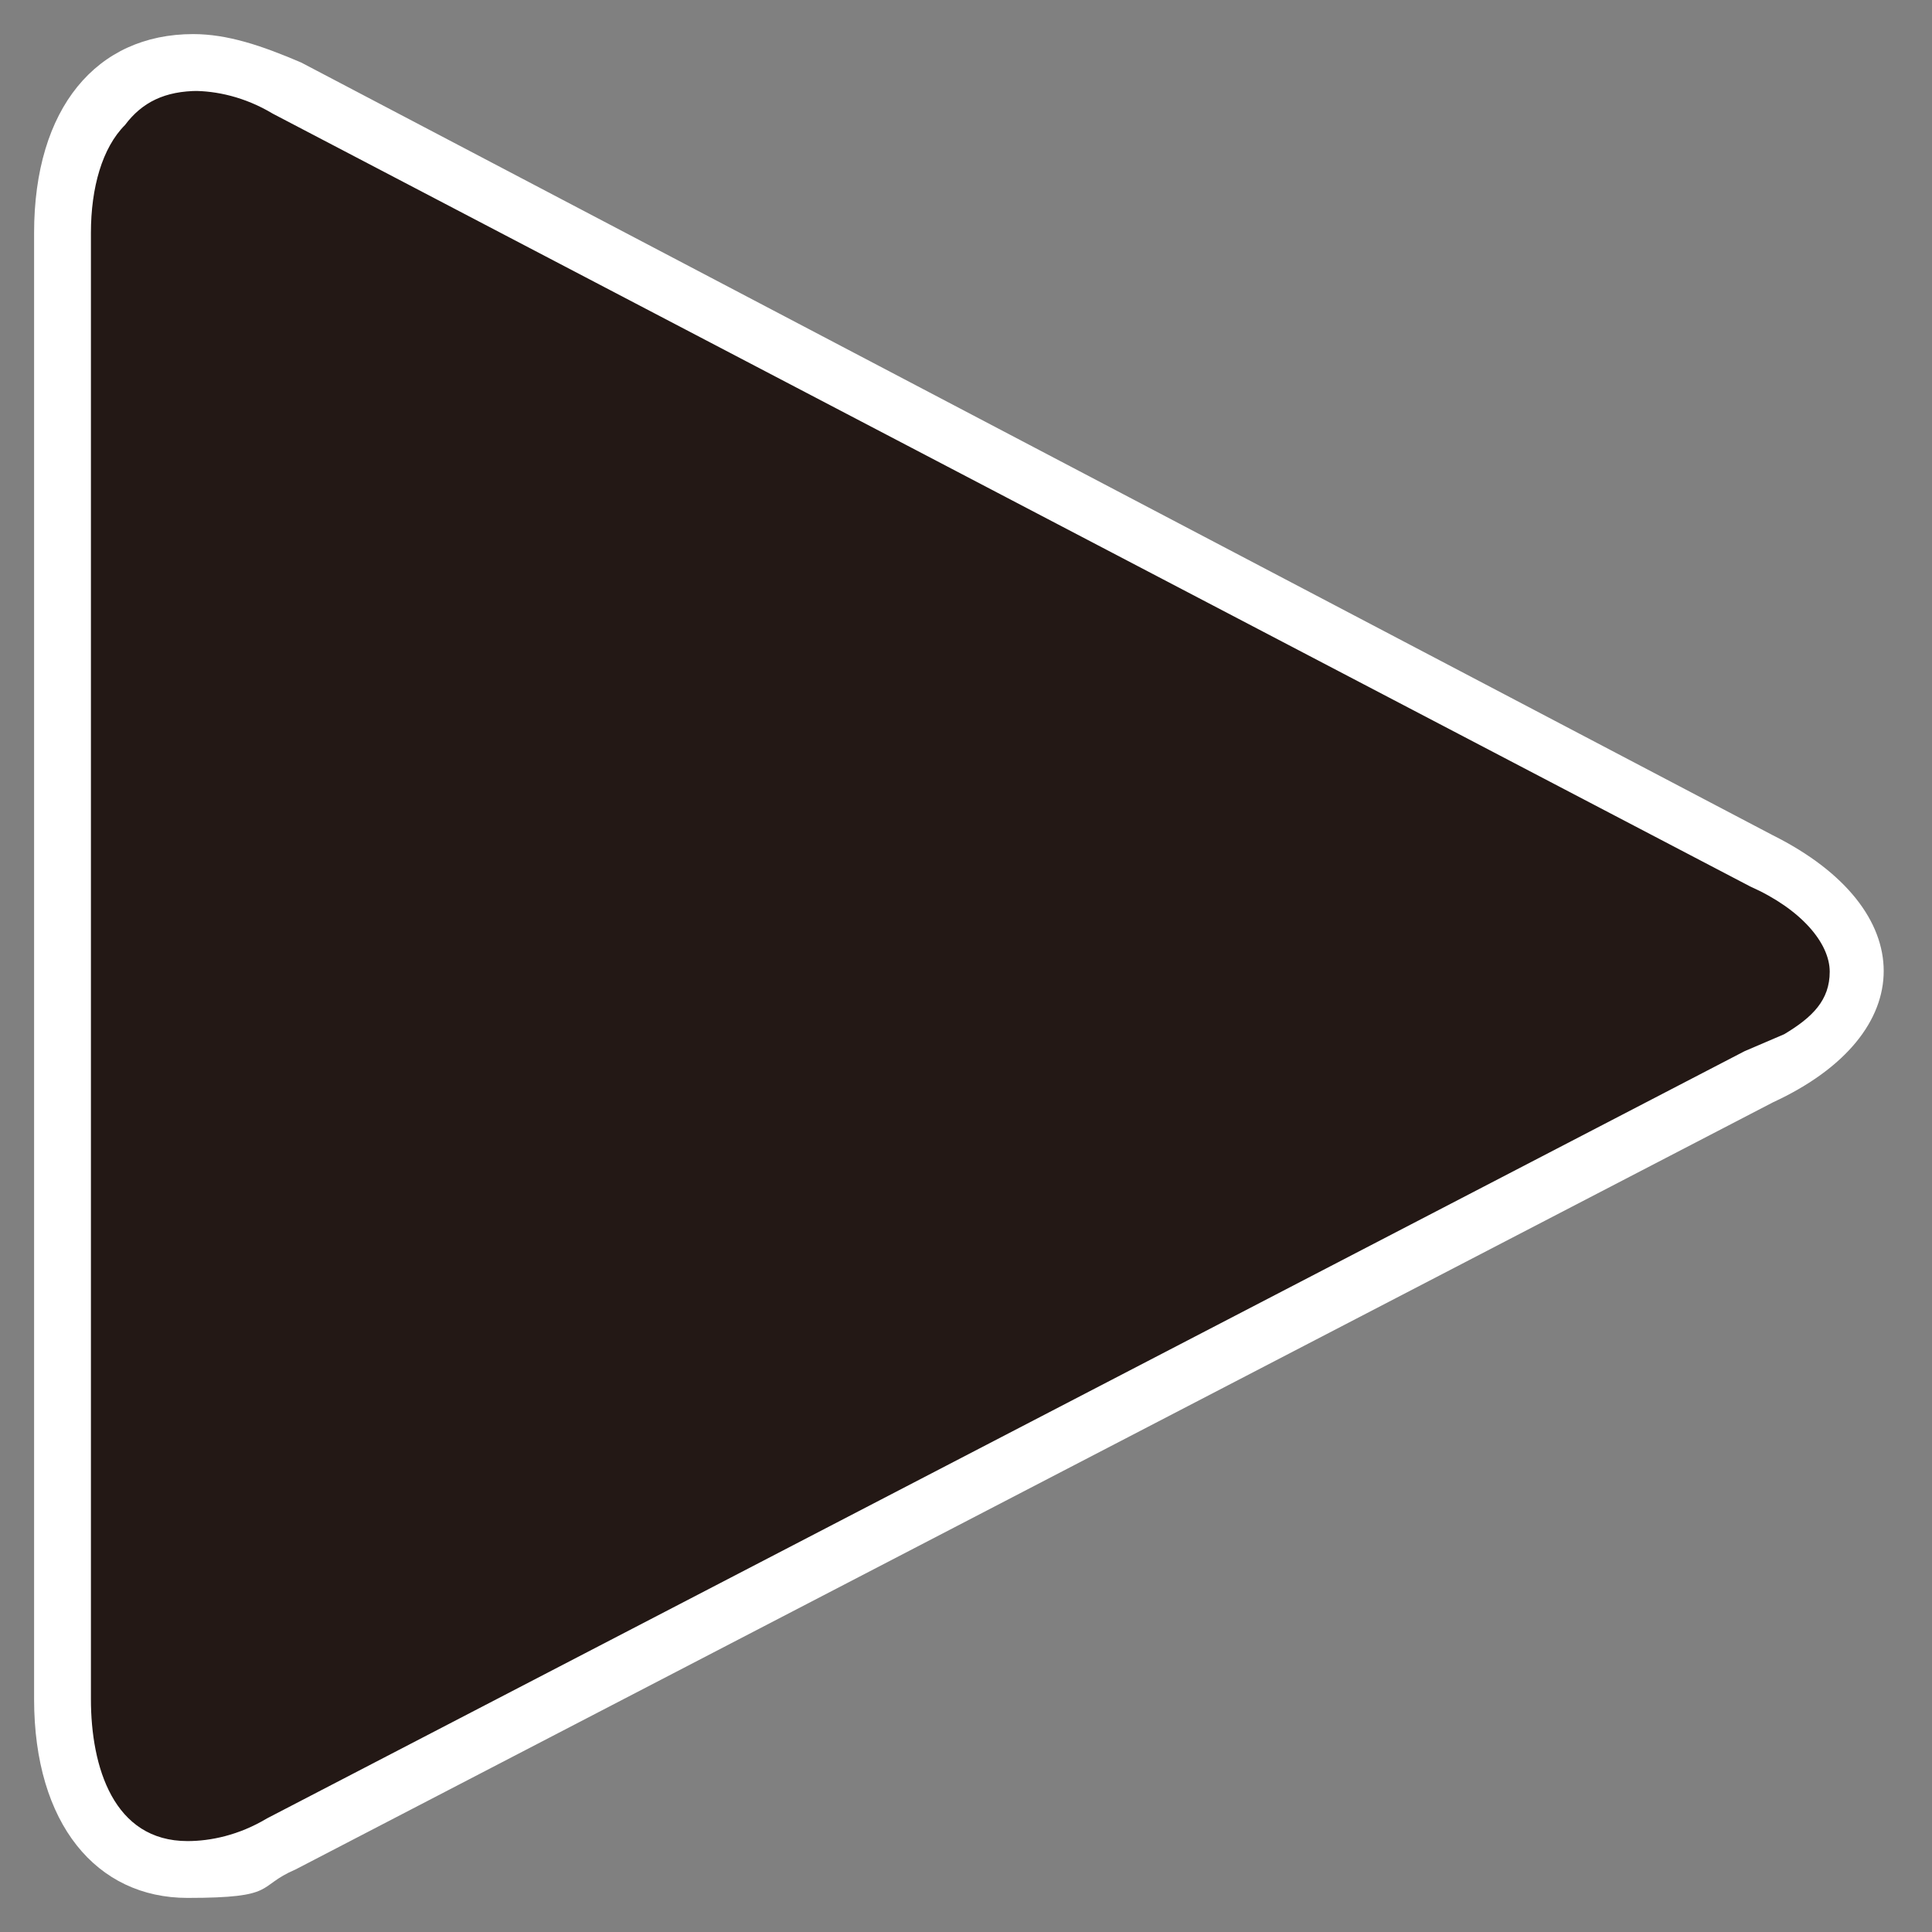
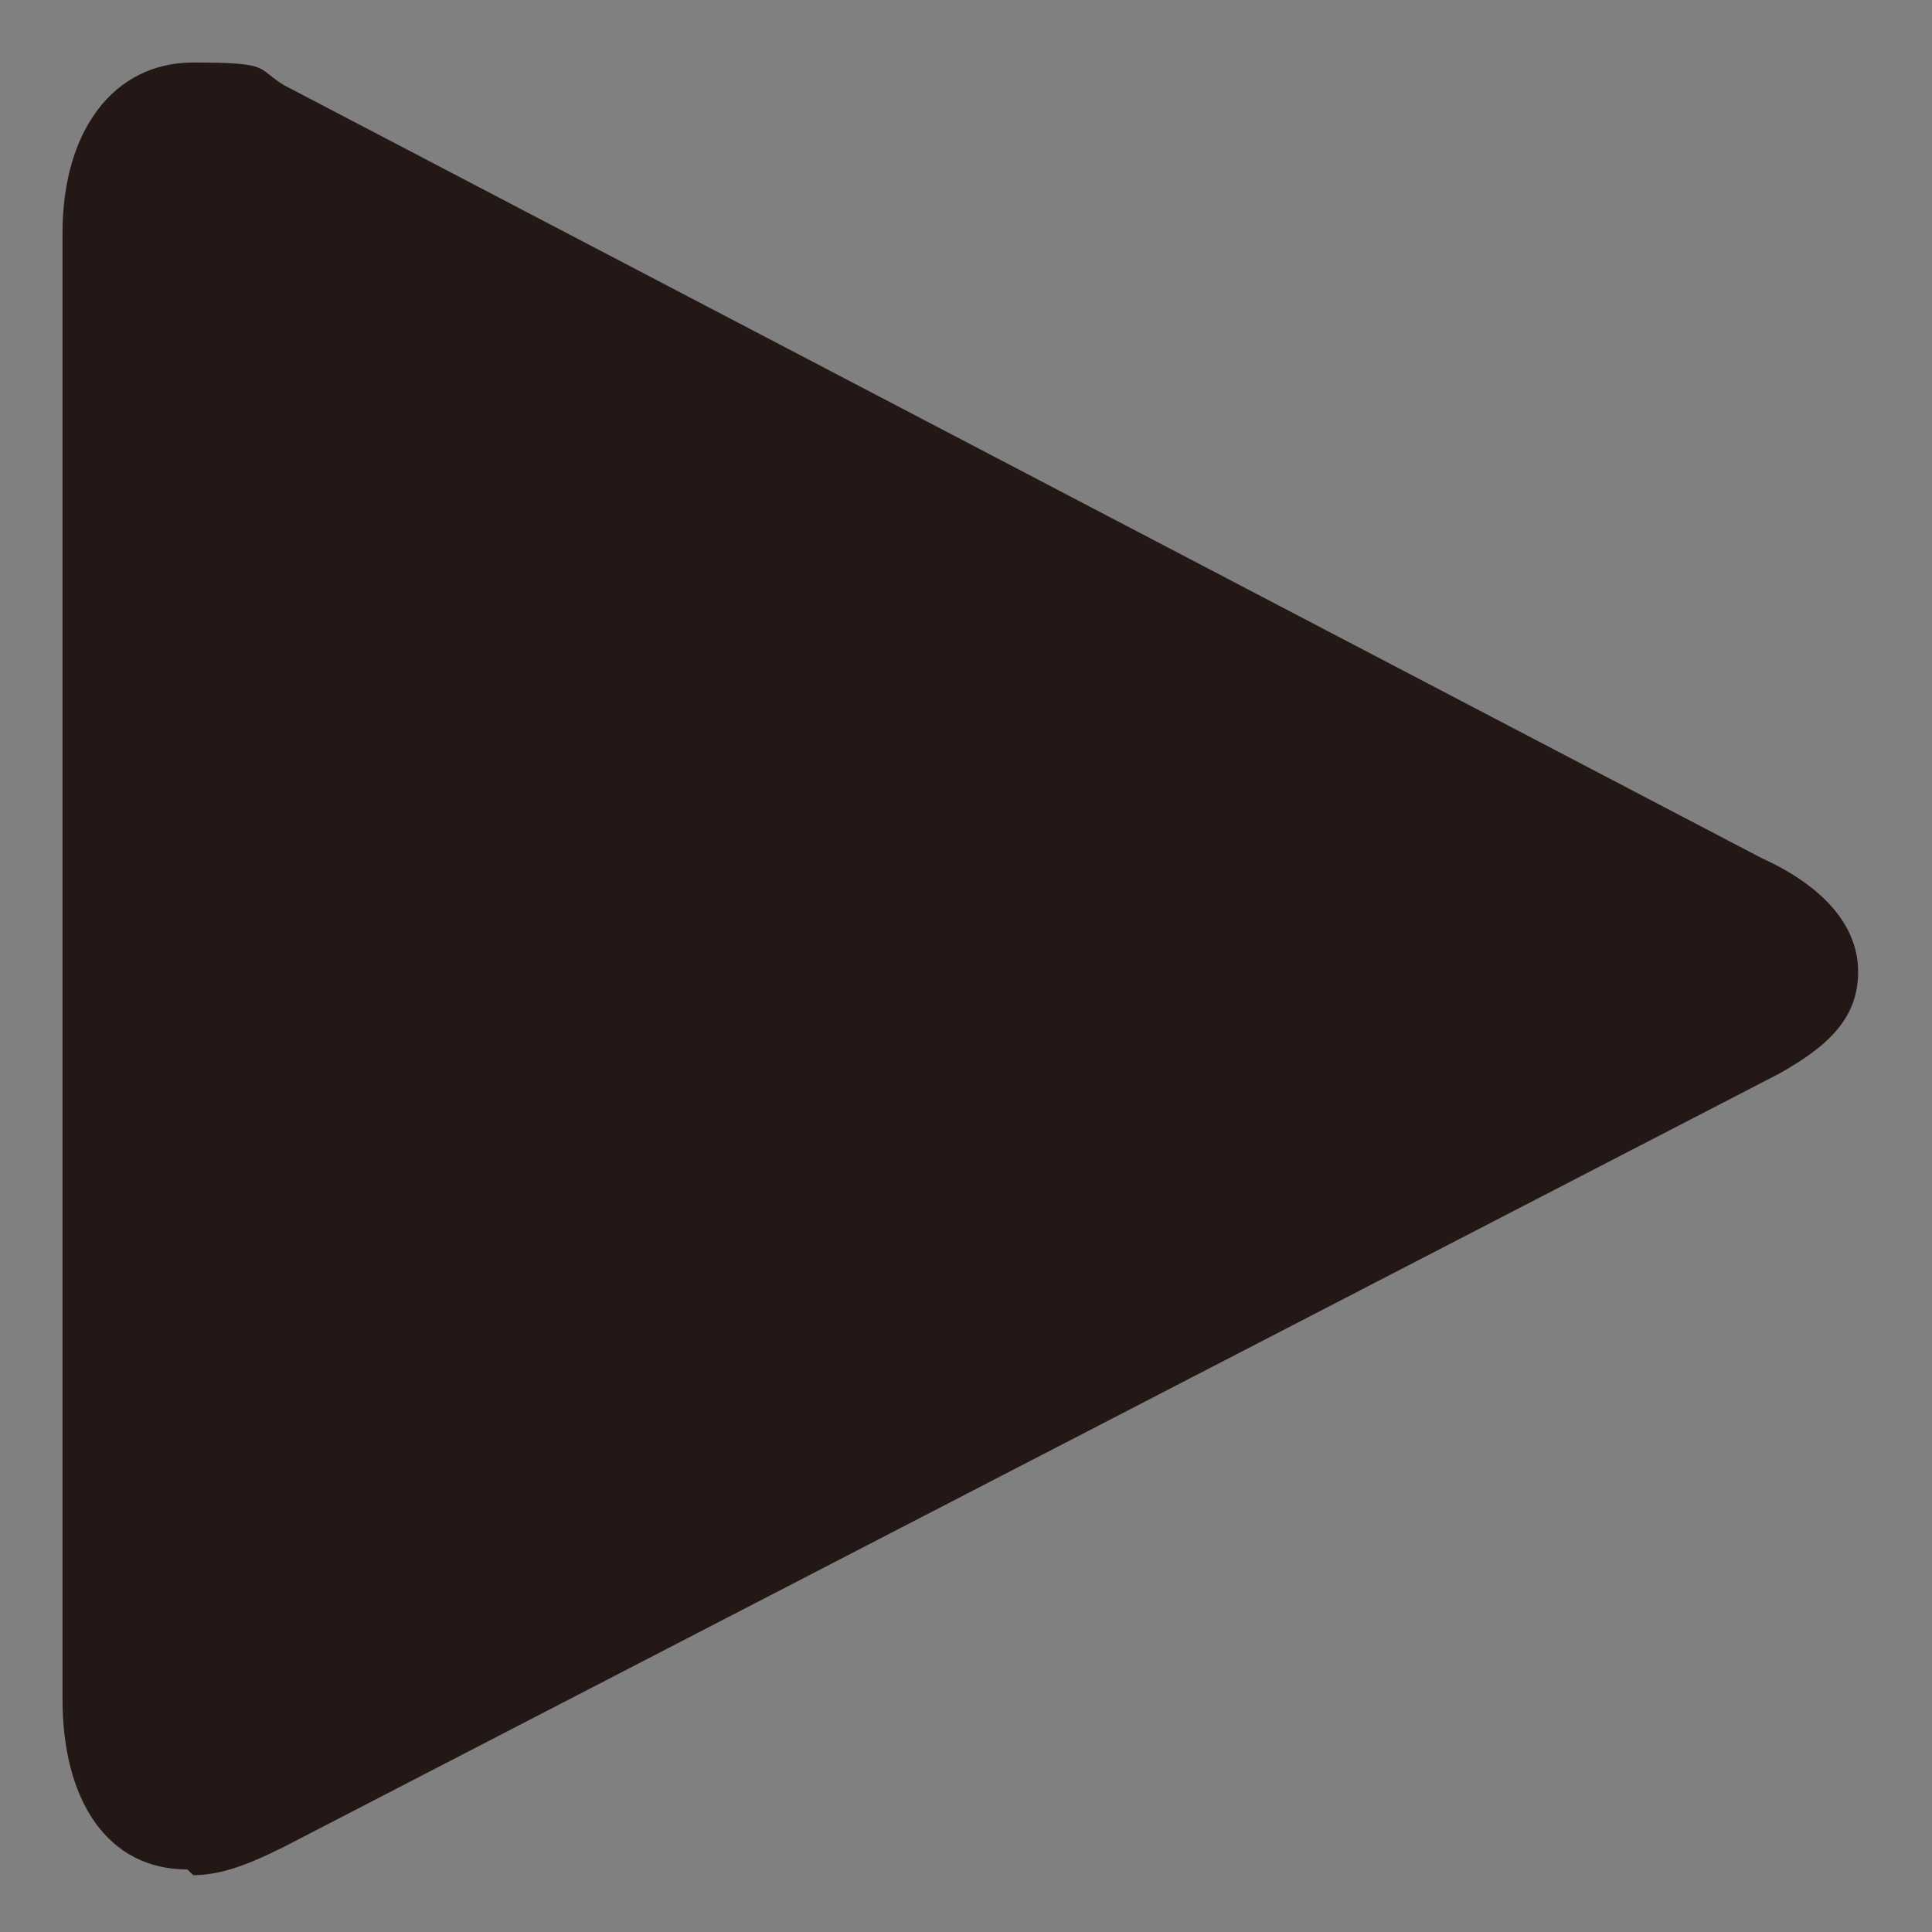
<svg xmlns="http://www.w3.org/2000/svg" version="1.1" viewBox="0 0 34 34">
  <rect x="0" y="0" width="34" height="34" fill="#808080" stroke="none" />
  <defs>
    <style>
      .cls-1 {
        fill: #231815;
      }

      .cls-2 {
        fill: #fff;
      }
    </style>
  </defs>
  <g>
    <g id="_レイヤー_1" data-name="レイヤー_1">
      <g id="_レイヤー_1-2" data-name="_レイヤー_1">
        <g>
          <path class="cls-1" d="M3.3,32.9c-1.4,0-2.2-1.2-2.2-3V4.1c0-1.8.9-3,2.3-3s1.1.1,1.6.4l26,13.6c1.1.5,1.7,1.2,1.7,2s-.5,1.3-1.4,1.8h0c0,0-26.3,13.6-26.3,13.6-.6.3-1.1.5-1.6.5Z" />
-           <path class="cls-2" d="M3.4,1.6h0c.4,0,.9.1,1.4.4l26,13.6c.9.4,1.4,1,1.4,1.5s-.3.8-.8,1.1h0c0,0-.7.3-.7.3l-26,13.5c-.5.3-1,.4-1.4.4-1.3,0-1.7-1.3-1.7-2.5V4.1c0-.8.2-1.5.6-1.9.3-.4.7-.6,1.3-.6M3.4.6c-1.7,0-2.8,1.3-2.8,3.5v25.8c0,2.2,1.1,3.5,2.7,3.5s1.2-.2,1.9-.5l26-13.5h0c2.6-1.2,2.6-3.4,0-4.7L5.3,1.1c-.7-.3-1.3-.5-1.9-.5h0Z" />
        </g>
      </g>
    </g>
  </g>
</svg>